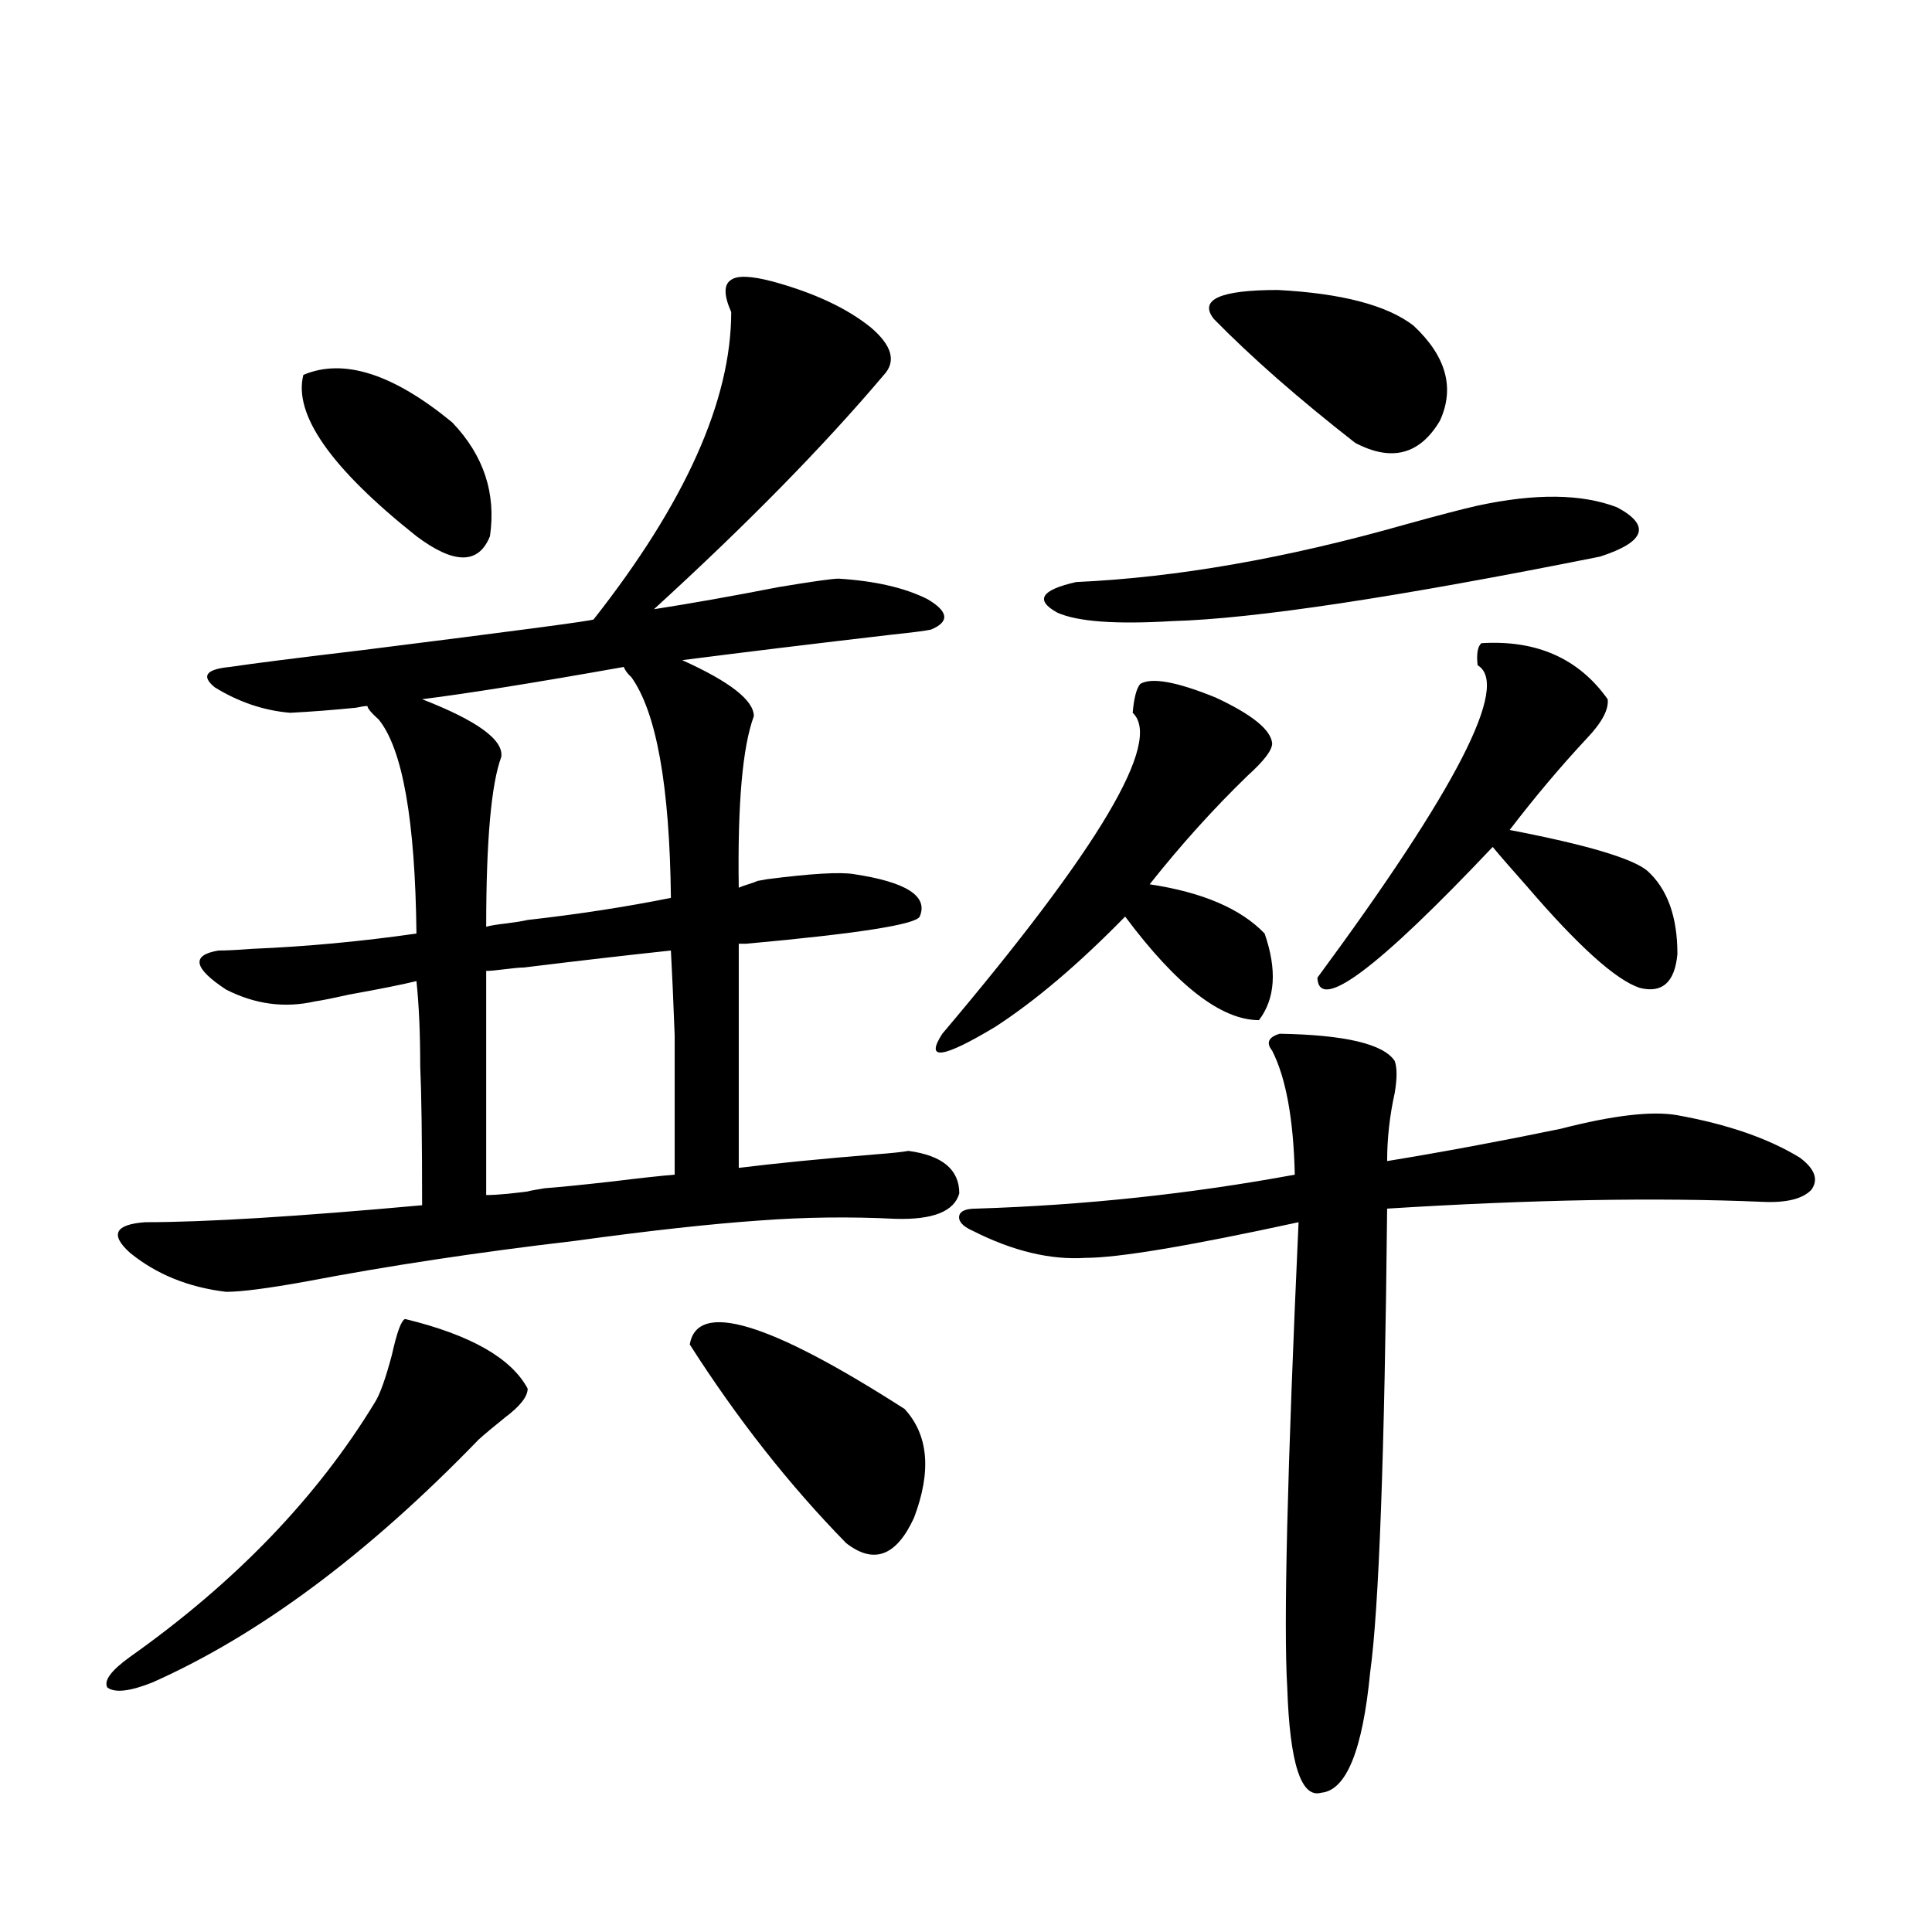
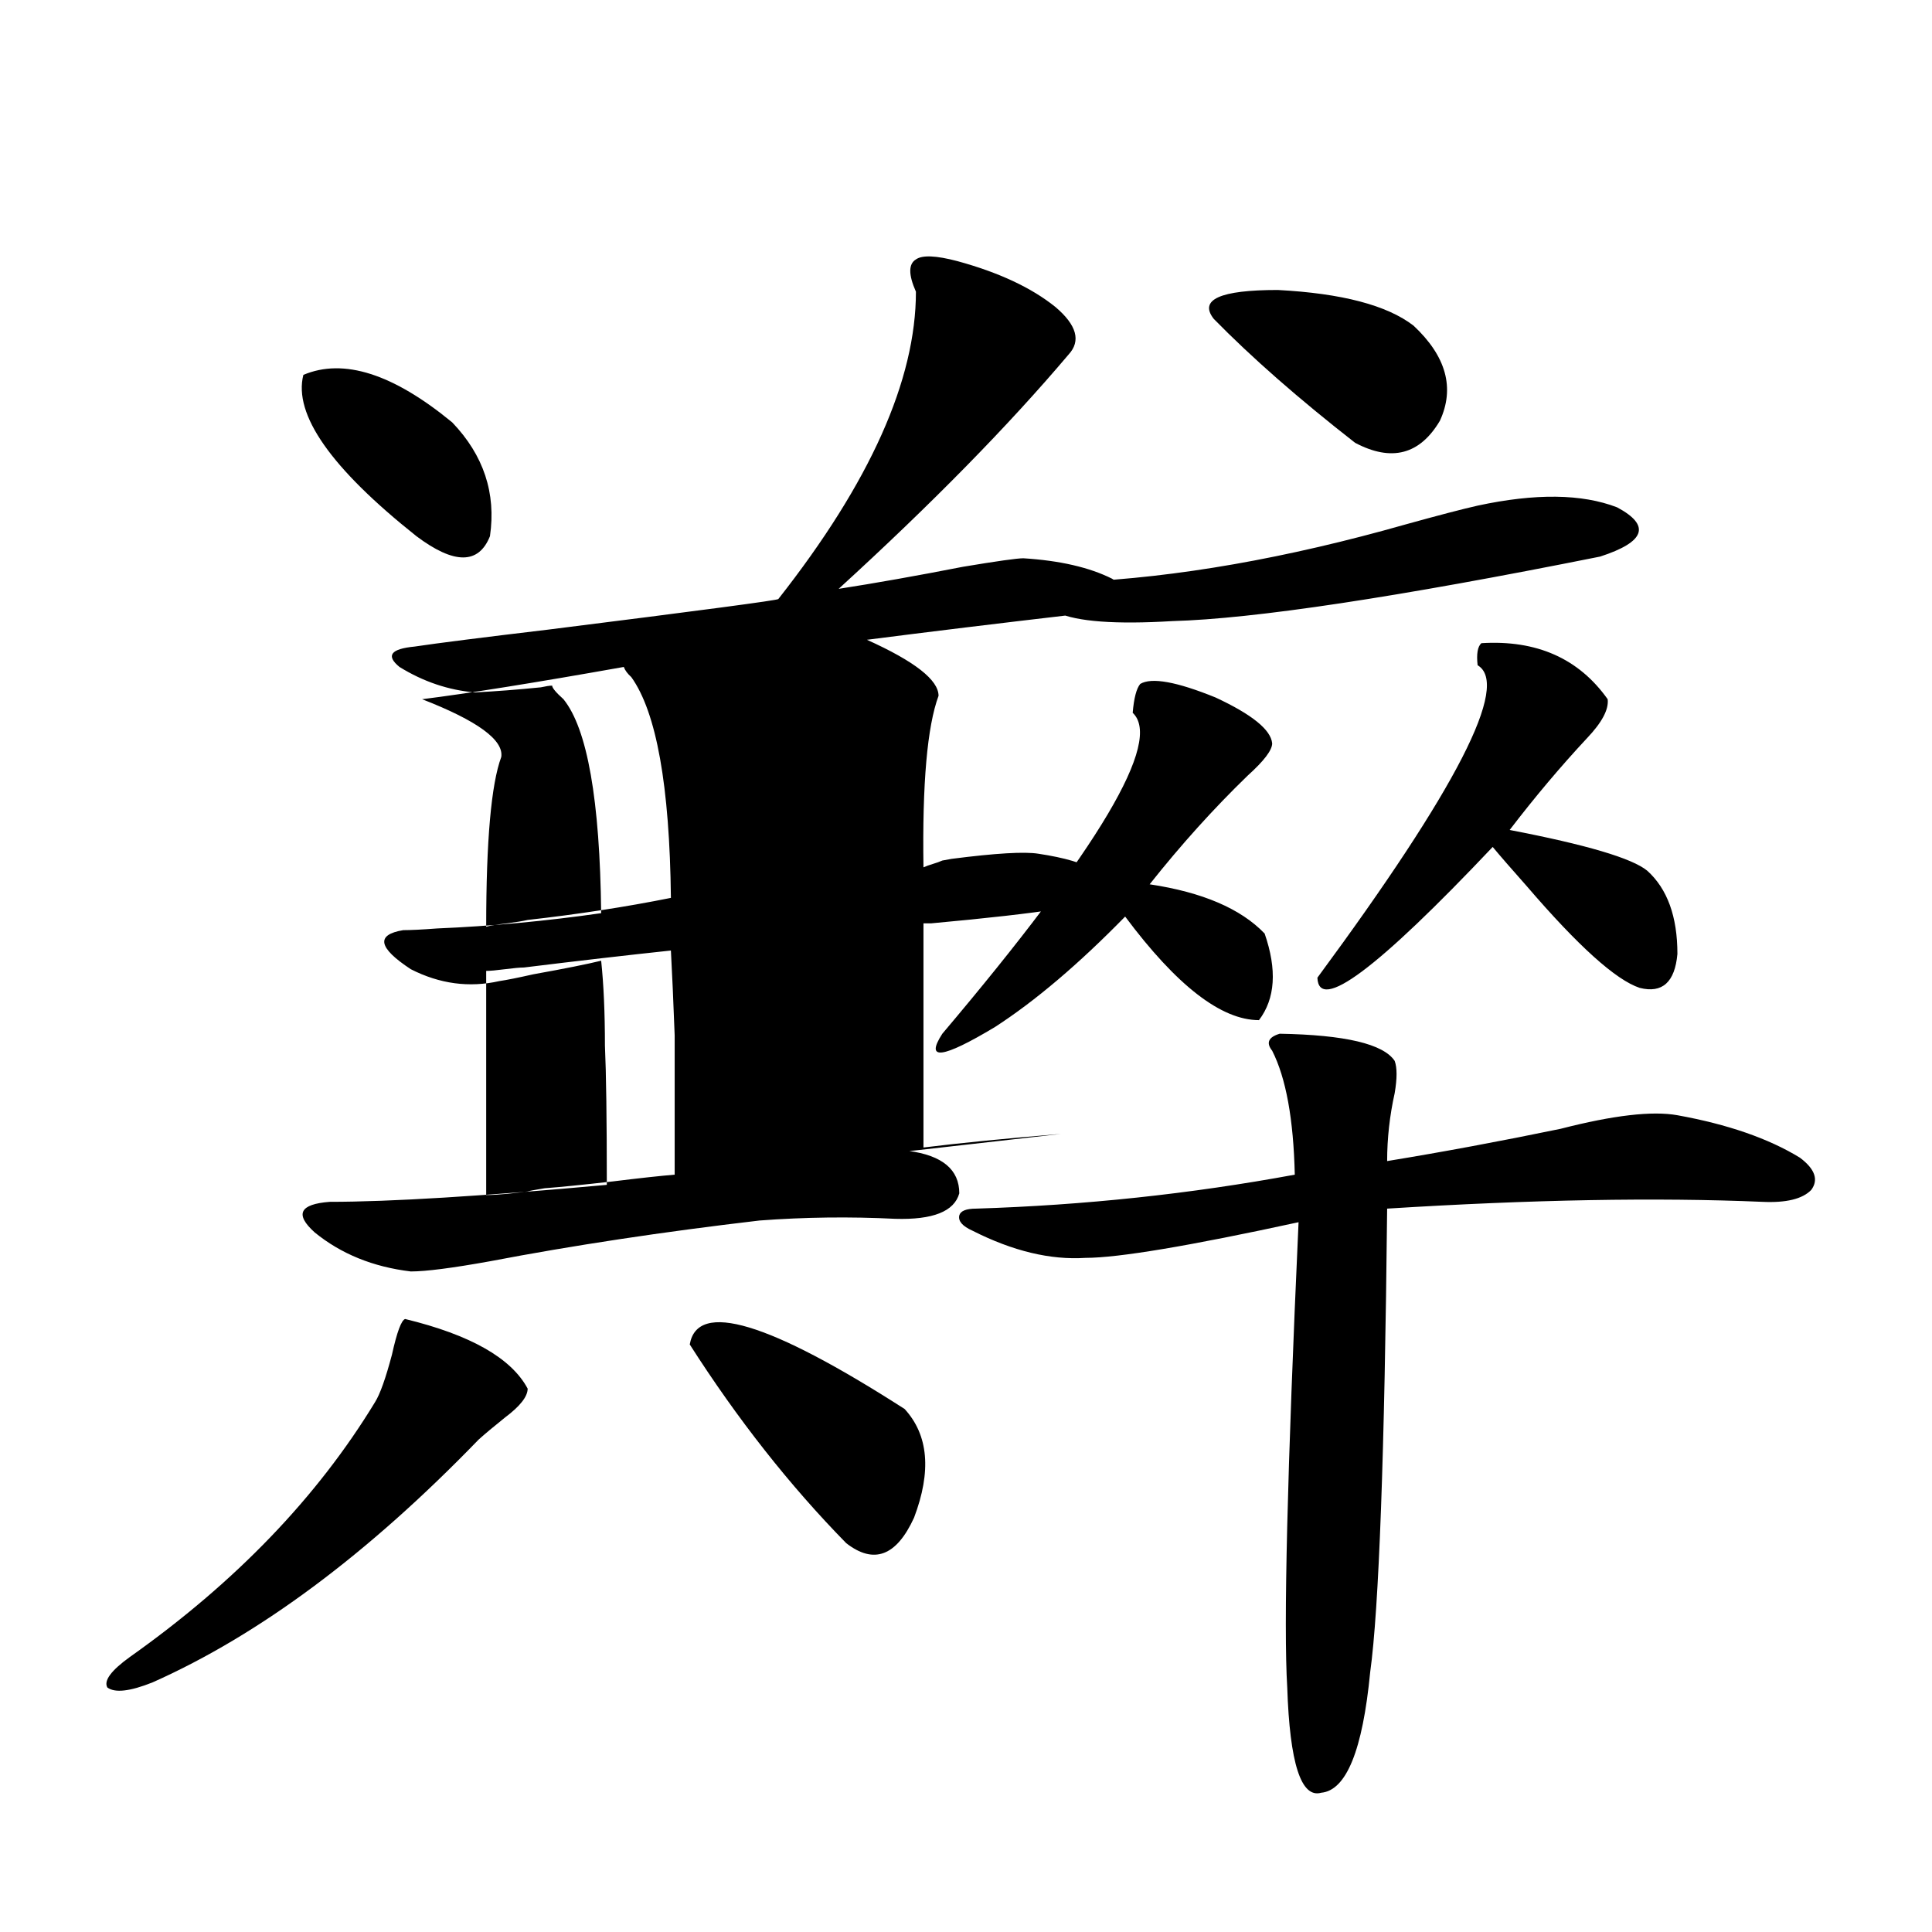
<svg xmlns="http://www.w3.org/2000/svg" version="1.1" id="图层_1" x="0px" y="0px" width="1000px" height="1000px" viewBox="0 0 1000 1000" enable-background="new 0 0 1000 1000" xml:space="preserve">
-   <path d="M209.702,682.711c33.811,8.212,54.953,20.215,63.413,36.035c0,4.106-3.902,9.091-11.707,14.941  c-5.854,4.697-10.411,8.501-13.658,11.426c-57.239,59.189-113.503,101.074-168.776,125.684c-11.707,4.683-19.512,5.562-23.414,2.637  c-1.951-3.516,1.951-8.789,11.707-15.82c54.633-38.672,96.903-82.617,126.826-131.836c2.592-4.092,5.519-12.305,8.78-24.609  C205.465,689.454,207.751,683.302,209.702,682.711z M470.184,595.699c17.561,2.348,26.341,9.668,26.341,21.973  c-2.606,9.38-13.658,13.774-33.17,13.184c-23.414-1.167-46.828-0.879-70.242,0.879c-25.365,1.758-57.239,5.273-95.607,10.547  c-50.09,5.864-96.583,12.895-139.509,21.094c-19.512,3.516-33.17,5.273-40.975,5.273c-19.512-2.334-36.097-9.077-49.755-20.215  c-10.411-9.366-7.805-14.639,7.805-15.82c31.219,0,79.022-2.925,143.411-8.789c0-33.975-0.335-58.008-0.976-72.07  c0-16.988-0.655-31.641-1.951-43.945c-7.164,1.758-18.871,4.106-35.121,7.031c-7.805,1.758-13.658,2.939-17.561,3.516  c-15.609,3.516-30.898,1.469-45.853-6.152c-16.92-11.124-18.216-17.866-3.902-20.215c3.902,0,9.756-0.288,17.561-0.879  c27.957-1.167,56.249-3.804,84.876-7.91c-0.655-58.584-7.164-95.499-19.512-110.742c-3.902-3.516-5.854-5.85-5.854-7.031  c-1.311,0-3.262,0.302-5.854,0.879c-11.707,1.181-23.094,2.06-34.146,2.637c-13.658-1.167-26.676-5.562-39.023-13.184  c-7.164-5.85-4.558-9.366,7.805-10.547c11.707-1.758,34.786-4.683,69.267-8.789c79.343-9.956,119.021-15.23,119.021-15.82  c47.469-60.342,71.218-113.379,71.218-159.082c-3.902-8.789-3.902-14.351,0-16.699c3.247-2.334,10.396-2.046,21.463,0.879  c21.463,5.864,38.368,13.774,50.73,23.73c11.052,9.38,13.323,17.578,6.829,24.609c-31.219,36.914-70.897,77.344-119.021,121.289  c18.856-2.925,40.319-6.729,64.389-11.426c17.561-2.925,27.957-4.395,31.219-4.395c18.856,1.181,34.146,4.697,45.853,10.547  c11.052,6.455,11.707,11.728,1.951,15.82c-2.606,0.591-9.436,1.469-20.487,2.637c-40.334,4.697-76.431,9.091-108.29,13.184  c24.71,11.137,37.072,20.805,37.072,29.004c-5.854,15.82-8.46,45.415-7.805,88.77c1.296-0.577,2.927-1.167,4.878-1.758  c1.951-0.577,3.567-1.167,4.878-1.758l4.878-0.879c22.759-2.925,37.713-3.804,44.877-2.637  c27.316,4.106,38.688,11.426,34.146,21.973c-1.951,4.106-31.874,8.789-89.754,14.063h-3.902v116.016  c18.856-2.334,42.591-4.683,71.218-7.031C461.403,596.881,466.922,596.29,470.184,595.699z M157.021,194.039  c20.808-8.789,46.493-0.577,77.071,24.609c16.25,17.001,22.759,36.626,19.512,58.887c-5.854,14.653-18.536,14.653-38.048,0  C171.319,242.379,151.808,214.556,157.021,194.039z M322.87,345.211c-46.188,8.212-80.974,13.774-104.388,16.699  c28.612,11.137,42.271,21.094,40.975,29.883c-5.213,14.063-7.805,43.369-7.805,87.891c1.951-0.577,5.519-1.167,10.731-1.758  c4.543-0.577,8.125-1.167,10.731-1.758c26.006-2.925,50.73-6.729,74.145-11.426c-0.655-58.008-7.484-96.089-20.487-114.258  C324.821,348.727,323.511,346.969,322.87,345.211z M271.164,500.778c-1.951,0-5.213,0.302-9.756,0.879  c-4.558,0.591-7.805,0.879-9.756,0.879v116.016c5.854,0,14.954-0.879,27.316-2.637c-8.46,1.181-7.484,0.879,2.927-0.879  c7.805-0.577,19.512-1.758,35.121-3.516c14.299-1.758,25.03-2.925,32.194-3.516c0-33.398,0-57.417,0-72.07  c-0.655-17.578-1.311-32.217-1.951-43.945C325.142,494.337,299.776,497.262,271.164,500.778z M357.016,695.895  c3.902-22.852,40.975-11.714,111.217,33.398c12.348,13.486,13.979,32.231,4.878,56.25c-9.115,19.927-20.822,24.321-35.121,13.184  C408.722,768.844,381.726,734.567,357.016,695.895z M651.643,528.024c-19.512,0-42.605-17.866-69.267-53.613  c-24.069,24.609-46.508,43.657-67.315,57.129c-27.316,16.411-36.432,17.578-27.316,3.516  c81.294-96.089,114.144-151.46,98.534-166.113c0.641-7.608,1.951-12.593,3.902-14.941c5.854-3.516,18.856-1.167,39.023,7.031  c18.856,8.789,28.612,16.699,29.268,23.73c0,3.516-4.237,9.091-12.683,16.699c-17.561,17.001-34.48,35.747-50.73,56.25  c27.316,4.106,47.148,12.607,59.511,25.488C661.063,501.959,660.088,516.9,651.643,528.024z M505.305,625.582  c55.929-1.758,110.882-7.608,164.874-17.578c-0.655-28.702-4.558-50.098-11.707-64.16c-3.262-4.092-1.951-7.031,3.902-8.789  c33.811,0.591,53.657,5.273,59.511,14.063c1.296,3.516,1.296,9.091,0,16.699c-2.606,11.728-3.902,23.442-3.902,35.156  c28.612-4.683,58.535-10.245,89.754-16.699c27.316-7.031,47.469-9.366,60.486-7.031c26.006,4.697,47.148,12.016,63.413,21.973  c7.805,5.864,9.756,11.426,5.854,16.699c-4.558,4.697-13.018,6.743-25.365,6.152c-54.633-2.334-119.356-1.167-194.142,3.516  c-1.311,127.153-4.237,207.134-8.78,239.941c-3.902,40.429-12.362,61.221-25.365,62.402c-10.411,2.925-16.265-15.243-17.561-54.492  c-1.951-31.641,0-111.909,5.854-240.82c-56.584,12.305-93.336,18.457-110.241,18.457c-18.216,1.181-37.728-3.516-58.535-14.063  c-5.213-2.334-7.484-4.971-6.829-7.91C497.165,626.763,500.092,625.582,505.305,625.582z M764.811,261.715  c29.908-6.441,53.978-6.152,72.193,0.879c17.561,9.38,14.634,17.88-8.78,25.488c-105.363,21.094-179.188,32.231-221.458,33.398  c-29.268,1.758-49.114,0.302-59.511-4.395c-11.707-6.441-8.46-11.714,9.756-15.82c52.026-2.334,108.931-12.305,170.728-29.883  C744.644,266.7,757.006,263.473,764.811,261.715z M628.229,165.035c-7.805-9.956,3.247-14.941,33.17-14.941  c33.17,1.758,56.584,7.91,70.242,18.457c16.905,15.82,21.463,32.231,13.658,49.219c-10.411,17.578-25.045,21.396-43.901,11.426  C672.13,206.344,647.74,184.962,628.229,165.035z M766.762,332.906c28.612-1.758,50.396,7.91,65.364,29.004  c0.641,5.273-2.927,12.016-10.731,20.215c-13.658,14.653-26.996,30.473-39.999,47.461c39.664,7.622,63.413,14.653,71.218,21.094  c10.396,9.38,15.609,23.73,15.609,43.066c-1.311,14.653-7.805,20.517-19.512,17.578c-12.362-4.092-31.874-21.67-58.535-52.734  c-7.805-8.789-13.658-15.518-17.561-20.215c-59.846,63.281-90.089,85.844-90.729,67.676c72.193-97.847,99.83-151.749,82.925-161.719  C764.155,338.482,764.811,334.664,766.762,332.906z" />
+   <path d="M209.702,682.711c33.811,8.212,54.953,20.215,63.413,36.035c0,4.106-3.902,9.091-11.707,14.941  c-5.854,4.697-10.411,8.501-13.658,11.426c-57.239,59.189-113.503,101.074-168.776,125.684c-11.707,4.683-19.512,5.562-23.414,2.637  c-1.951-3.516,1.951-8.789,11.707-15.82c54.633-38.672,96.903-82.617,126.826-131.836c2.592-4.092,5.519-12.305,8.78-24.609  C205.465,689.454,207.751,683.302,209.702,682.711z M470.184,595.699c17.561,2.348,26.341,9.668,26.341,21.973  c-2.606,9.38-13.658,13.774-33.17,13.184c-23.414-1.167-46.828-0.879-70.242,0.879c-50.09,5.864-96.583,12.895-139.509,21.094c-19.512,3.516-33.17,5.273-40.975,5.273c-19.512-2.334-36.097-9.077-49.755-20.215  c-10.411-9.366-7.805-14.639,7.805-15.82c31.219,0,79.022-2.925,143.411-8.789c0-33.975-0.335-58.008-0.976-72.07  c0-16.988-0.655-31.641-1.951-43.945c-7.164,1.758-18.871,4.106-35.121,7.031c-7.805,1.758-13.658,2.939-17.561,3.516  c-15.609,3.516-30.898,1.469-45.853-6.152c-16.92-11.124-18.216-17.866-3.902-20.215c3.902,0,9.756-0.288,17.561-0.879  c27.957-1.167,56.249-3.804,84.876-7.91c-0.655-58.584-7.164-95.499-19.512-110.742c-3.902-3.516-5.854-5.85-5.854-7.031  c-1.311,0-3.262,0.302-5.854,0.879c-11.707,1.181-23.094,2.06-34.146,2.637c-13.658-1.167-26.676-5.562-39.023-13.184  c-7.164-5.85-4.558-9.366,7.805-10.547c11.707-1.758,34.786-4.683,69.267-8.789c79.343-9.956,119.021-15.23,119.021-15.82  c47.469-60.342,71.218-113.379,71.218-159.082c-3.902-8.789-3.902-14.351,0-16.699c3.247-2.334,10.396-2.046,21.463,0.879  c21.463,5.864,38.368,13.774,50.73,23.73c11.052,9.38,13.323,17.578,6.829,24.609c-31.219,36.914-70.897,77.344-119.021,121.289  c18.856-2.925,40.319-6.729,64.389-11.426c17.561-2.925,27.957-4.395,31.219-4.395c18.856,1.181,34.146,4.697,45.853,10.547  c11.052,6.455,11.707,11.728,1.951,15.82c-2.606,0.591-9.436,1.469-20.487,2.637c-40.334,4.697-76.431,9.091-108.29,13.184  c24.71,11.137,37.072,20.805,37.072,29.004c-5.854,15.82-8.46,45.415-7.805,88.77c1.296-0.577,2.927-1.167,4.878-1.758  c1.951-0.577,3.567-1.167,4.878-1.758l4.878-0.879c22.759-2.925,37.713-3.804,44.877-2.637  c27.316,4.106,38.688,11.426,34.146,21.973c-1.951,4.106-31.874,8.789-89.754,14.063h-3.902v116.016  c18.856-2.334,42.591-4.683,71.218-7.031C461.403,596.881,466.922,596.29,470.184,595.699z M157.021,194.039  c20.808-8.789,46.493-0.577,77.071,24.609c16.25,17.001,22.759,36.626,19.512,58.887c-5.854,14.653-18.536,14.653-38.048,0  C171.319,242.379,151.808,214.556,157.021,194.039z M322.87,345.211c-46.188,8.212-80.974,13.774-104.388,16.699  c28.612,11.137,42.271,21.094,40.975,29.883c-5.213,14.063-7.805,43.369-7.805,87.891c1.951-0.577,5.519-1.167,10.731-1.758  c4.543-0.577,8.125-1.167,10.731-1.758c26.006-2.925,50.73-6.729,74.145-11.426c-0.655-58.008-7.484-96.089-20.487-114.258  C324.821,348.727,323.511,346.969,322.87,345.211z M271.164,500.778c-1.951,0-5.213,0.302-9.756,0.879  c-4.558,0.591-7.805,0.879-9.756,0.879v116.016c5.854,0,14.954-0.879,27.316-2.637c-8.46,1.181-7.484,0.879,2.927-0.879  c7.805-0.577,19.512-1.758,35.121-3.516c14.299-1.758,25.03-2.925,32.194-3.516c0-33.398,0-57.417,0-72.07  c-0.655-17.578-1.311-32.217-1.951-43.945C325.142,494.337,299.776,497.262,271.164,500.778z M357.016,695.895  c3.902-22.852,40.975-11.714,111.217,33.398c12.348,13.486,13.979,32.231,4.878,56.25c-9.115,19.927-20.822,24.321-35.121,13.184  C408.722,768.844,381.726,734.567,357.016,695.895z M651.643,528.024c-19.512,0-42.605-17.866-69.267-53.613  c-24.069,24.609-46.508,43.657-67.315,57.129c-27.316,16.411-36.432,17.578-27.316,3.516  c81.294-96.089,114.144-151.46,98.534-166.113c0.641-7.608,1.951-12.593,3.902-14.941c5.854-3.516,18.856-1.167,39.023,7.031  c18.856,8.789,28.612,16.699,29.268,23.73c0,3.516-4.237,9.091-12.683,16.699c-17.561,17.001-34.48,35.747-50.73,56.25  c27.316,4.106,47.148,12.607,59.511,25.488C661.063,501.959,660.088,516.9,651.643,528.024z M505.305,625.582  c55.929-1.758,110.882-7.608,164.874-17.578c-0.655-28.702-4.558-50.098-11.707-64.16c-3.262-4.092-1.951-7.031,3.902-8.789  c33.811,0.591,53.657,5.273,59.511,14.063c1.296,3.516,1.296,9.091,0,16.699c-2.606,11.728-3.902,23.442-3.902,35.156  c28.612-4.683,58.535-10.245,89.754-16.699c27.316-7.031,47.469-9.366,60.486-7.031c26.006,4.697,47.148,12.016,63.413,21.973  c7.805,5.864,9.756,11.426,5.854,16.699c-4.558,4.697-13.018,6.743-25.365,6.152c-54.633-2.334-119.356-1.167-194.142,3.516  c-1.311,127.153-4.237,207.134-8.78,239.941c-3.902,40.429-12.362,61.221-25.365,62.402c-10.411,2.925-16.265-15.243-17.561-54.492  c-1.951-31.641,0-111.909,5.854-240.82c-56.584,12.305-93.336,18.457-110.241,18.457c-18.216,1.181-37.728-3.516-58.535-14.063  c-5.213-2.334-7.484-4.971-6.829-7.91C497.165,626.763,500.092,625.582,505.305,625.582z M764.811,261.715  c29.908-6.441,53.978-6.152,72.193,0.879c17.561,9.38,14.634,17.88-8.78,25.488c-105.363,21.094-179.188,32.231-221.458,33.398  c-29.268,1.758-49.114,0.302-59.511-4.395c-11.707-6.441-8.46-11.714,9.756-15.82c52.026-2.334,108.931-12.305,170.728-29.883  C744.644,266.7,757.006,263.473,764.811,261.715z M628.229,165.035c-7.805-9.956,3.247-14.941,33.17-14.941  c33.17,1.758,56.584,7.91,70.242,18.457c16.905,15.82,21.463,32.231,13.658,49.219c-10.411,17.578-25.045,21.396-43.901,11.426  C672.13,206.344,647.74,184.962,628.229,165.035z M766.762,332.906c28.612-1.758,50.396,7.91,65.364,29.004  c0.641,5.273-2.927,12.016-10.731,20.215c-13.658,14.653-26.996,30.473-39.999,47.461c39.664,7.622,63.413,14.653,71.218,21.094  c10.396,9.38,15.609,23.73,15.609,43.066c-1.311,14.653-7.805,20.517-19.512,17.578c-12.362-4.092-31.874-21.67-58.535-52.734  c-7.805-8.789-13.658-15.518-17.561-20.215c-59.846,63.281-90.089,85.844-90.729,67.676c72.193-97.847,99.83-151.749,82.925-161.719  C764.155,338.482,764.811,334.664,766.762,332.906z" />
</svg>